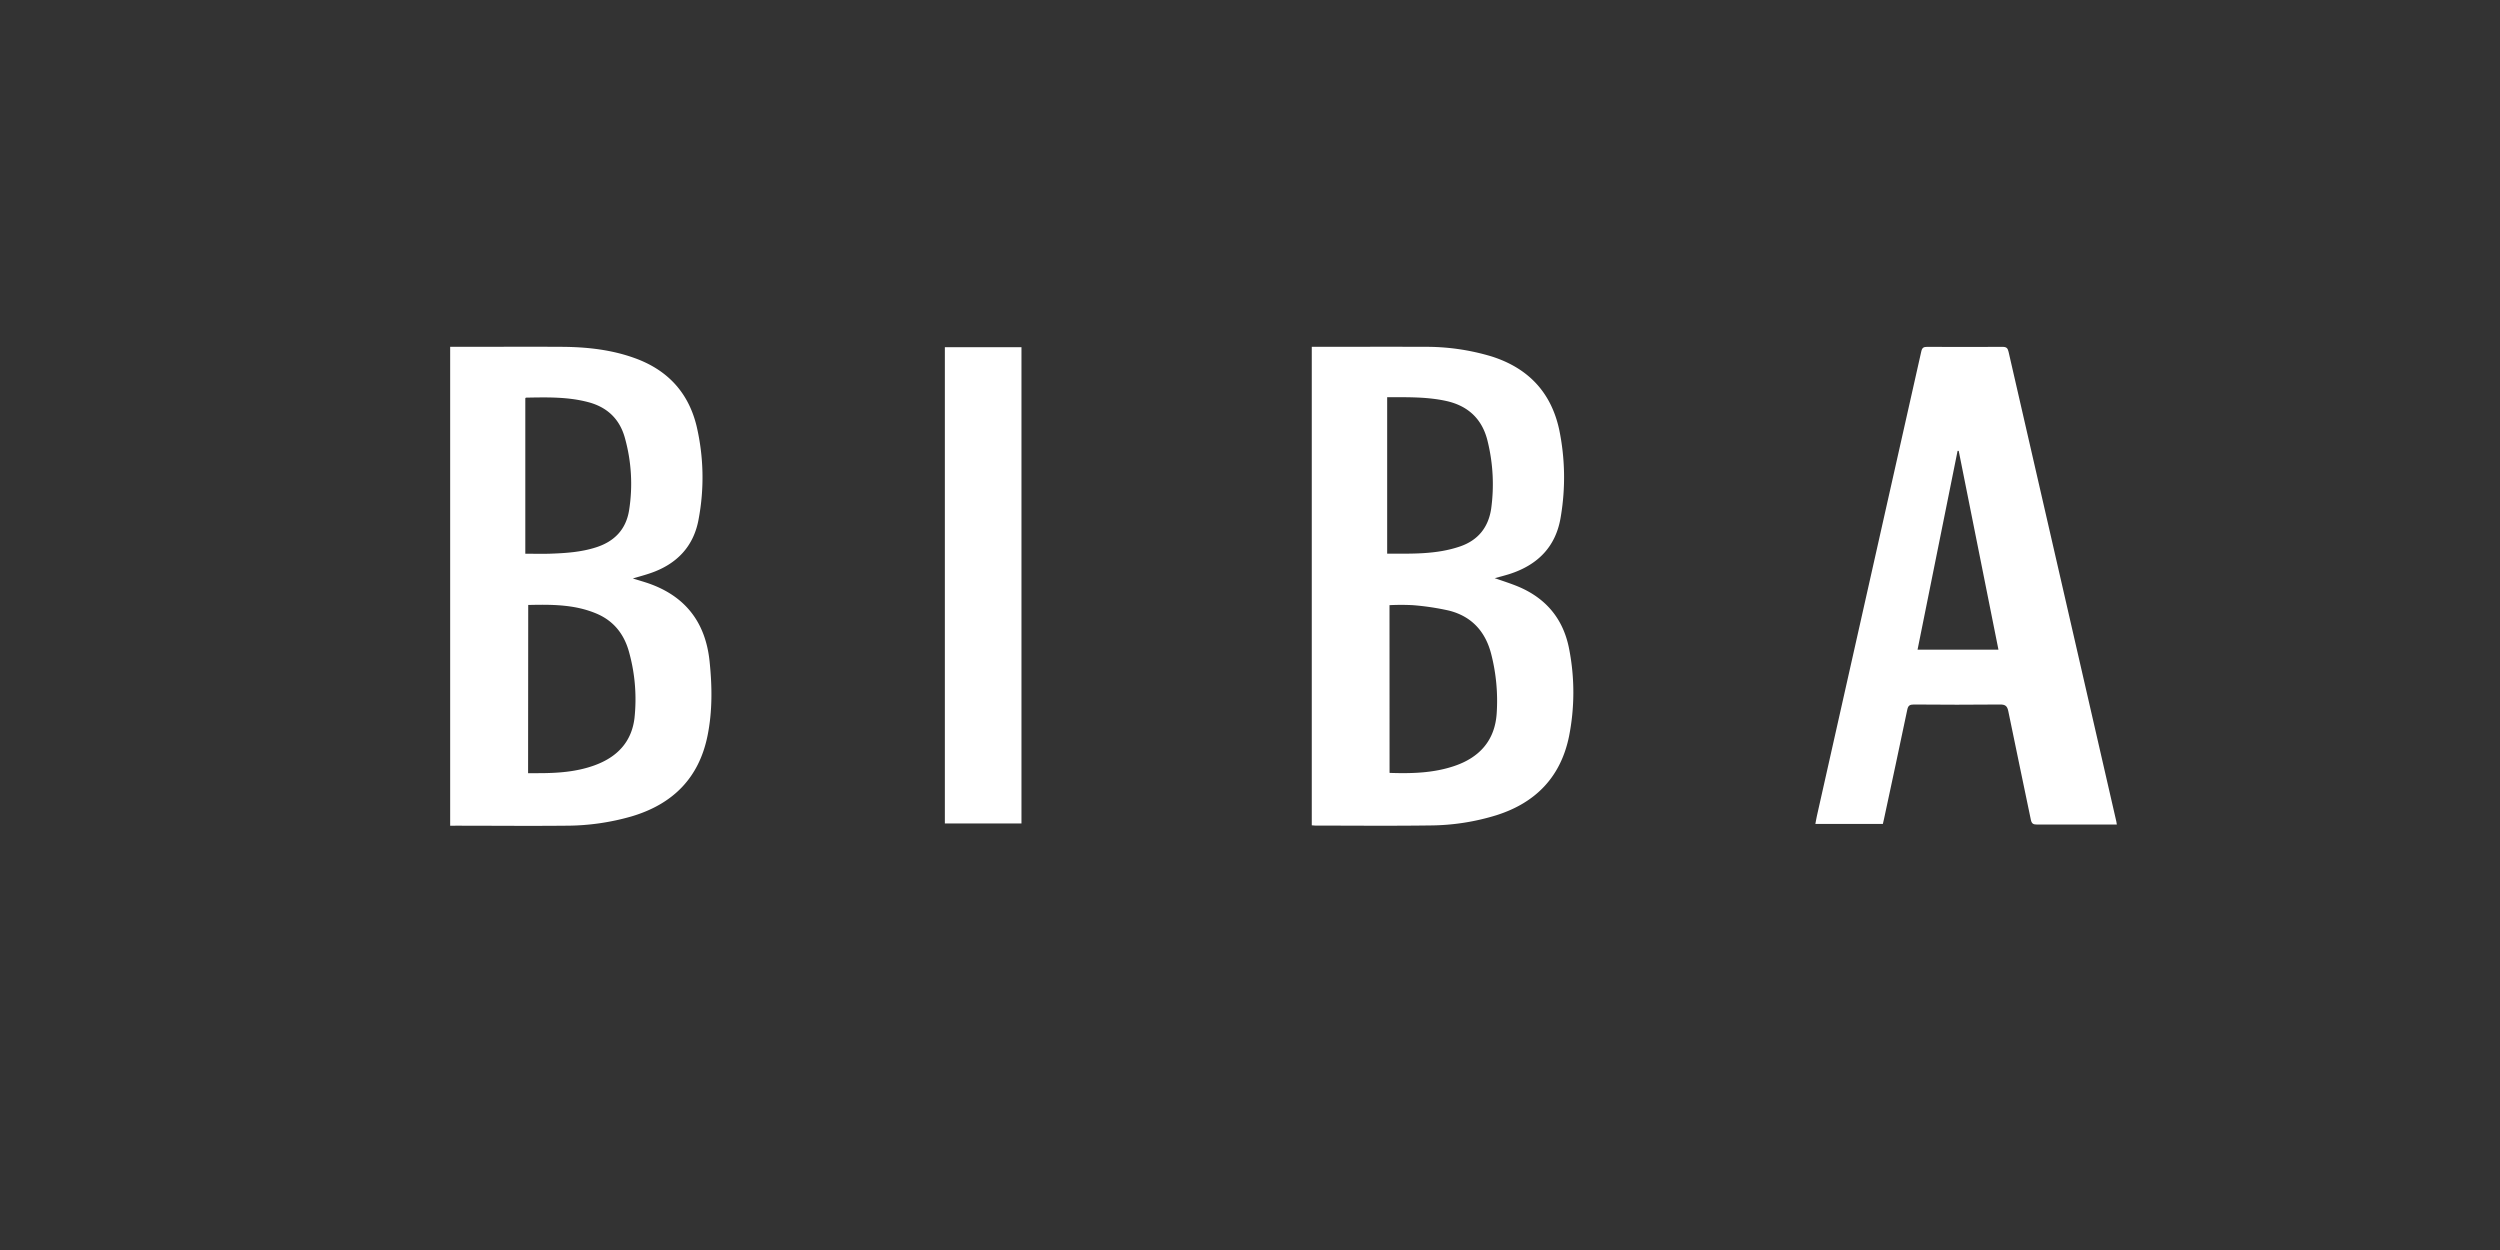
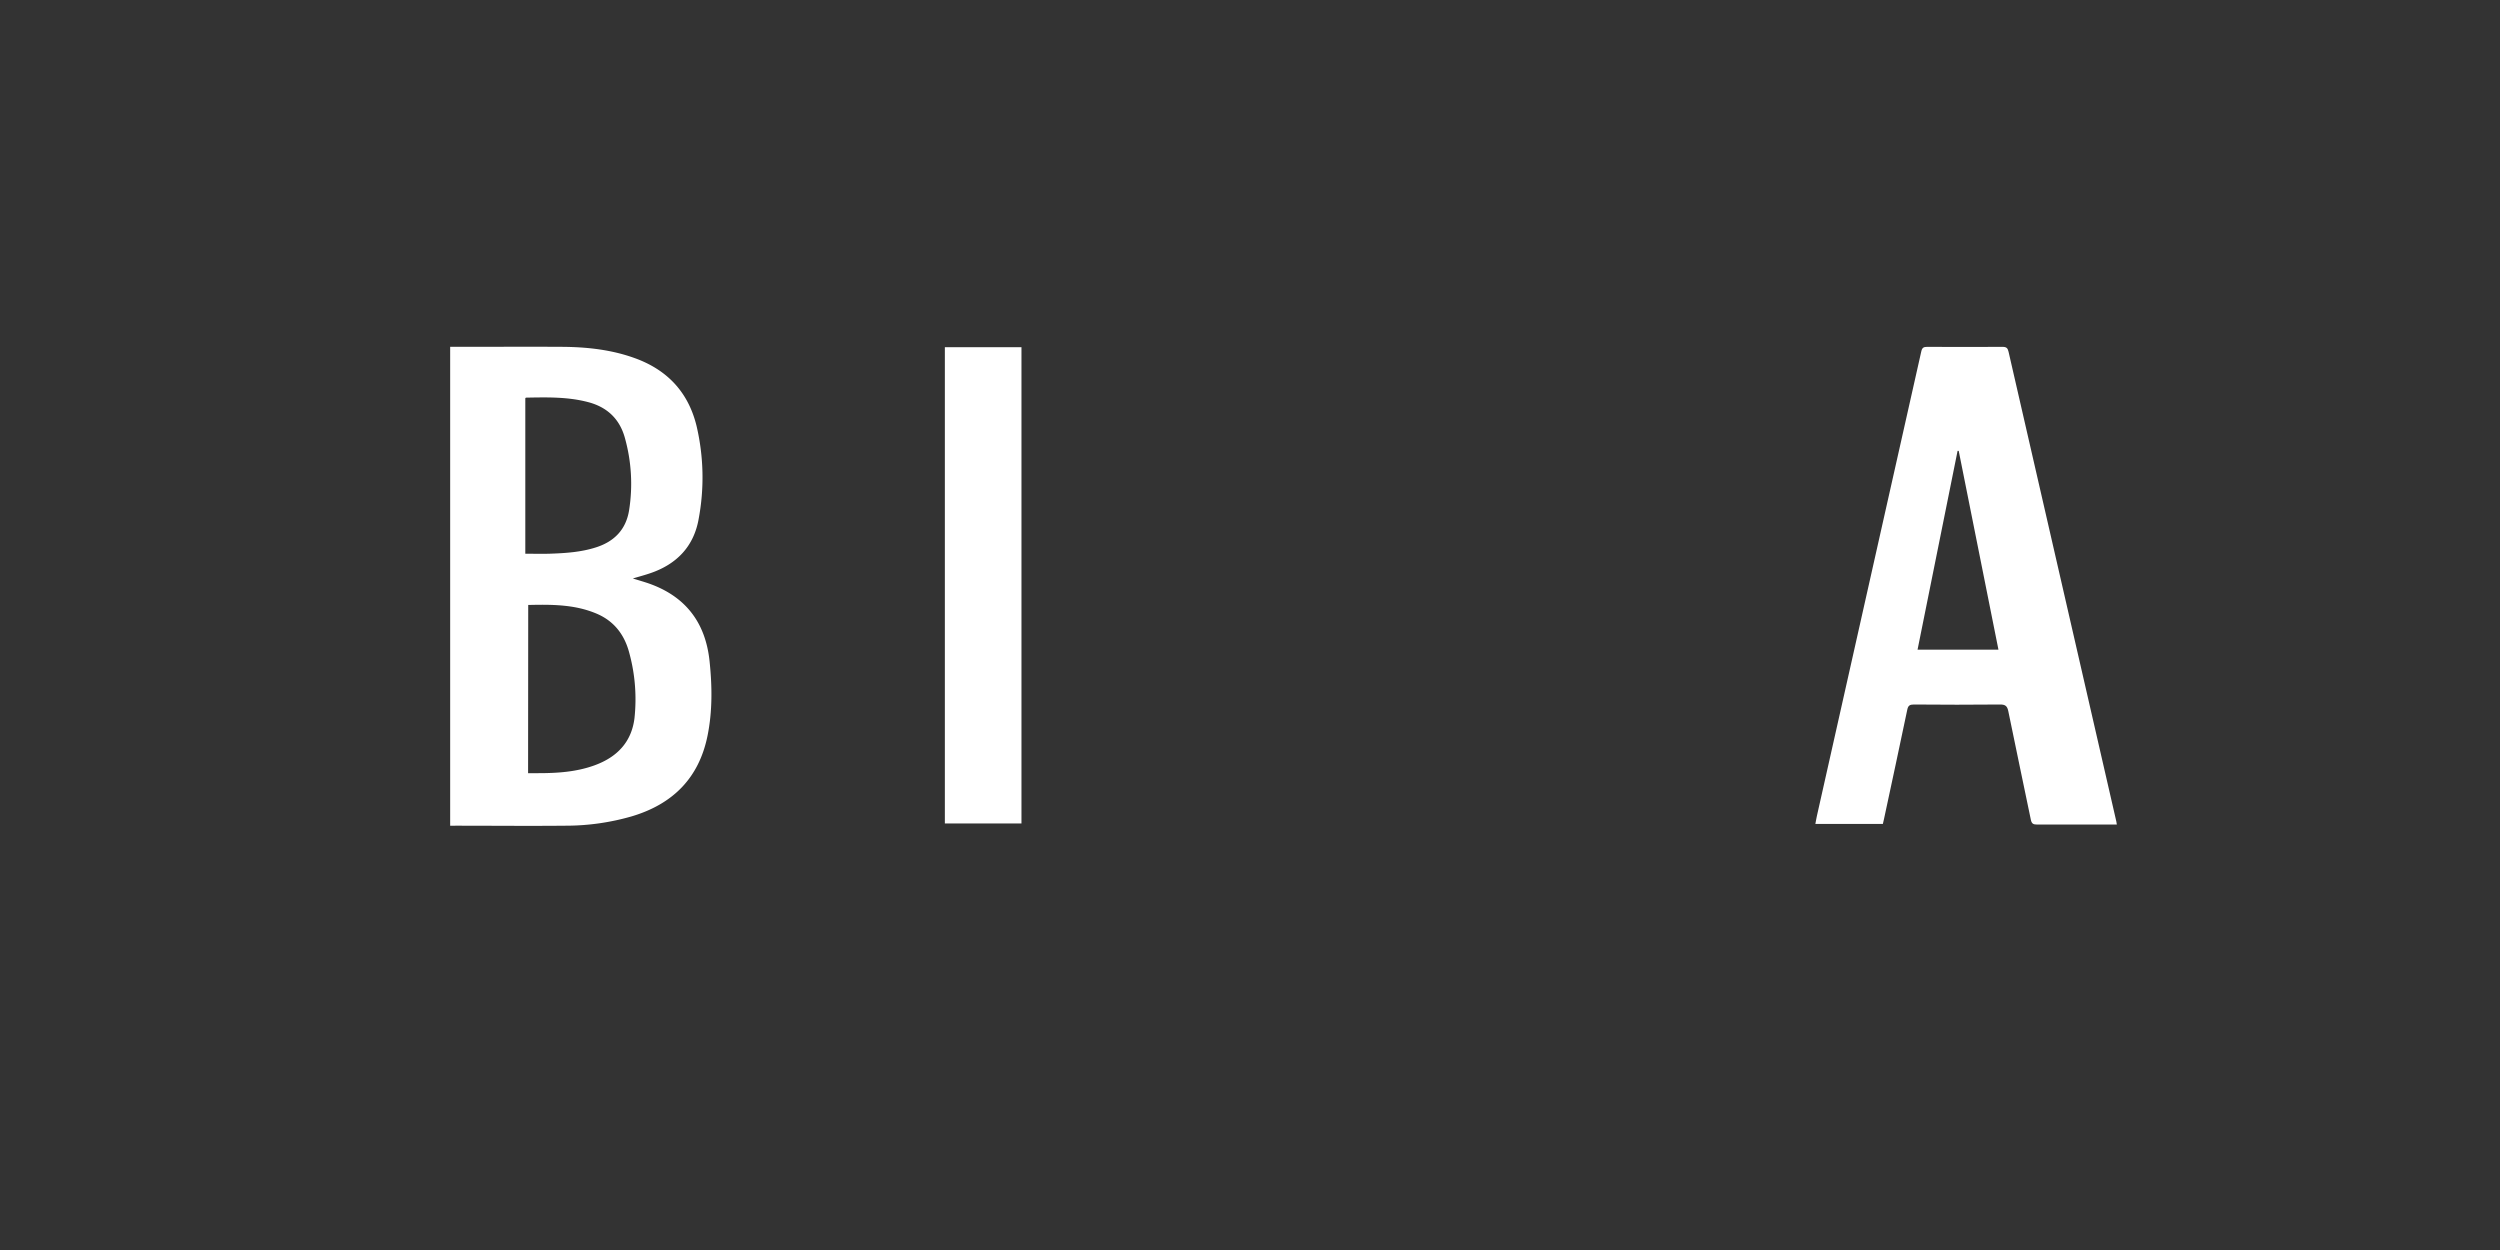
<svg xmlns="http://www.w3.org/2000/svg" viewBox="0 0 900 450">
  <rect x="0" y="0" width="900" height="450" fill="#333333" stroke="none" />
  <defs>
    <style>
      .a {
        fill: #fff;
      }

      .b {
        fill: none;
      }
    </style>
  </defs>
  <g>
    <g>
-       <path class="a" d="M472.24,124.86h2.13c12.76,0,25.52-.06,38.28,0a81.41,81.41,0,0,1,24.4,3.48c13.1,4.19,21.34,12.86,24.26,26.32a85,85,0,0,1,.58,31.28c-1.68,10.79-8.24,17.42-18.46,20.71-.87.28-1.77.52-2.65.77l-2.68.72c2.87,1,5.68,1.89,8.38,3,10.2,4.26,16.43,11.84,18.45,22.7a81.38,81.38,0,0,1-.08,31.26c-3,14.62-12,23.88-26.08,28.36a82.29,82.29,0,0,1-23.86,3.7c-13.73.19-27.48.06-41.22.05-.45,0-.9-.06-1.45-.09Zm28,153.38c8,.27,15.76.07,23.26-2.46,9.13-3.07,14.68-9.22,15.31-19a67.81,67.81,0,0,0-2-21.41c-2.09-8.09-7.09-13.54-15.25-15.57a92.15,92.15,0,0,0-12.95-1.94,83.8,83.8,0,0,0-8.39,0ZM499.38,143v56.32c8.92,0,17.74.32,26.26-2.61,6.53-2.25,10.2-6.92,11.19-13.64a64.7,64.7,0,0,0-1.23-24c-1.86-8.11-7-13-15.1-14.75C513.55,142.82,506.53,143,499.38,143Z" />
      <path class="a" d="M162.06,297.26V124.86h2.12c12.76,0,25.52-.07,38.28,0,8.8.07,17.5,1,25.87,4,11.88,4.23,19.53,12.37,22.47,24.66a81.15,81.15,0,0,1,.72,33.28c-1.75,9.92-7.88,16.27-17.32,19.52-2,.69-4.07,1.24-6.38,1.93,1.63.51,3.07.93,4.49,1.38,13.9,4.43,21.62,13.93,23.13,28.38.94,9,1.07,17.95-.73,26.85-3.08,15.23-12.49,24.59-27.2,29a85.48,85.48,0,0,1-23.72,3.39c-13.17.13-26.33,0-39.49,0Zm28.05-18.92h3.66c6.84,0,13.61-.43,20.12-2.77,8.17-2.93,13.52-8.38,14.54-17.2a63.37,63.37,0,0,0-1.88-23.29c-1.65-6.35-5.25-11.26-11.39-14-8-3.52-16.46-3.48-25-3.29Zm-1-79c3,0,5.83.08,8.64,0,5.71-.19,11.41-.54,16.9-2.32,6.56-2.12,10.71-6.44,11.82-13.3a61.25,61.25,0,0,0-1.49-26c-1.88-6.92-6.46-11.23-13.42-13-7.3-1.9-14.74-1.7-22.18-1.57-.09,0-.17.13-.27.22Z" />
      <path class="a" d="M677.83,296.62h-24.3c.21-1.07.36-2.06.58-3q12.6-56.1,25.21-112.21,6.18-27.45,12.35-54.92c.29-1.3.83-1.63,2.08-1.62q13.59.07,27.19,0c1.37,0,1.84.44,2.14,1.76q11.14,48.74,22.36,97.45,8.23,35.85,16.45,71.69c.06.27.09.55.17,1.06h-1.78c-9,0-18,0-27,0-1.32,0-1.88-.33-2.17-1.71-2.67-13-5.46-26-8.11-39.05-.38-1.84-1-2.47-3-2.45-10.33.12-20.67.08-31,0-1.46,0-2.07.36-2.38,1.86-2.74,13.14-5.57,26.25-8.38,39.36C678.13,295.41,678,296,677.83,296.62Zm41.61-62.75c-4.8-24-9.55-47.77-14.3-71.55h-.41q-7.2,35.72-14.41,71.56Z" />
      <path class="a" d="M340.15,125h27.58V296.45H340.15Z" />
    </g>
-     <rect class="b" width="900" height="450" />
  </g>
</svg>